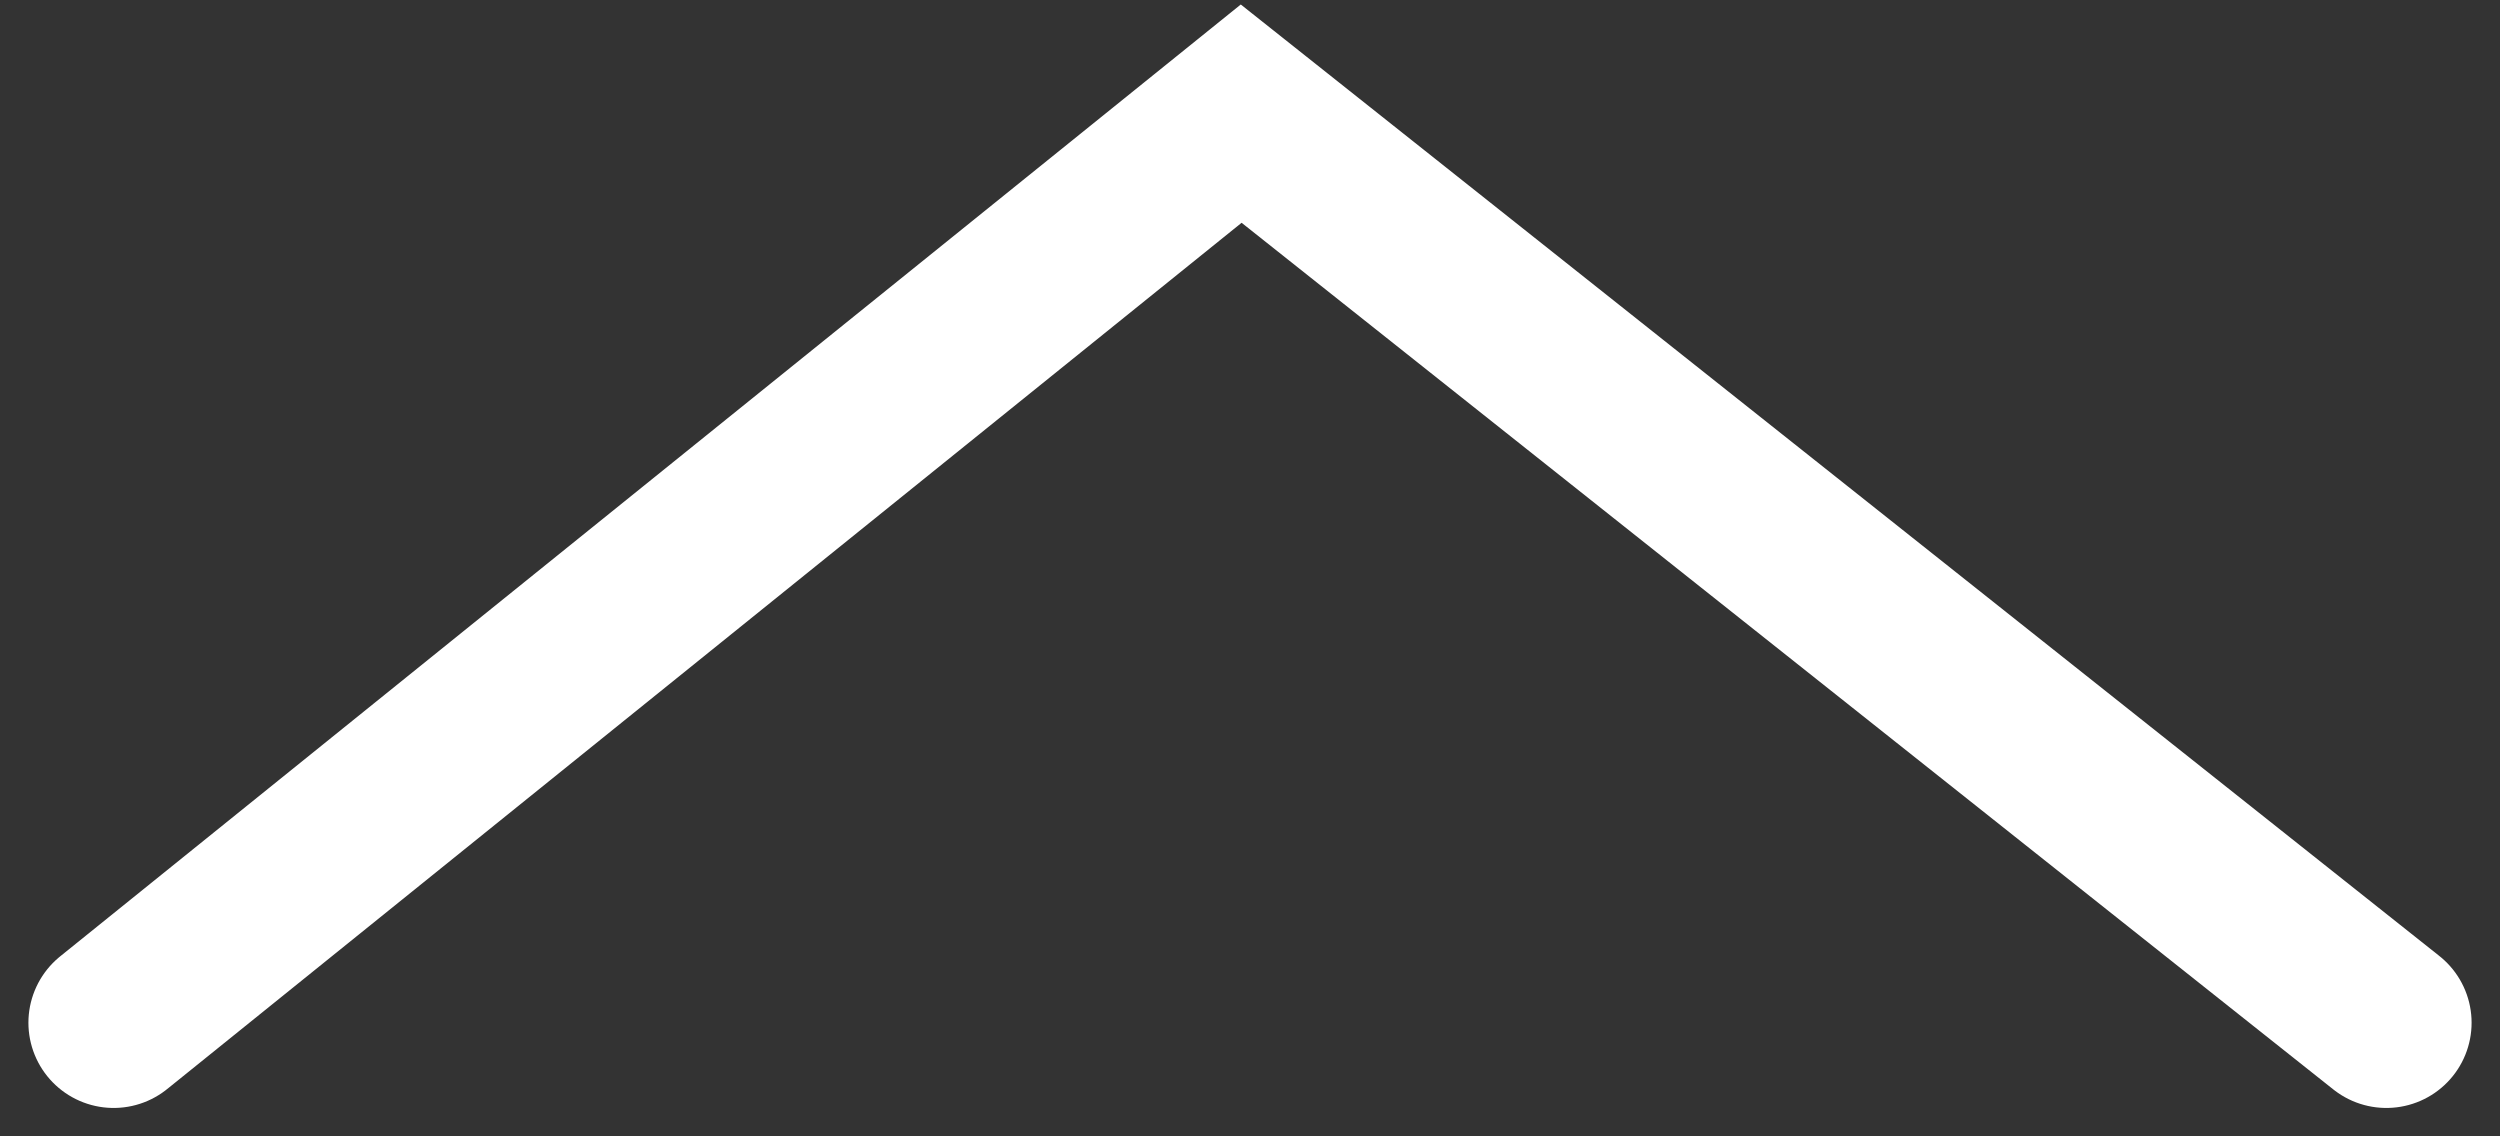
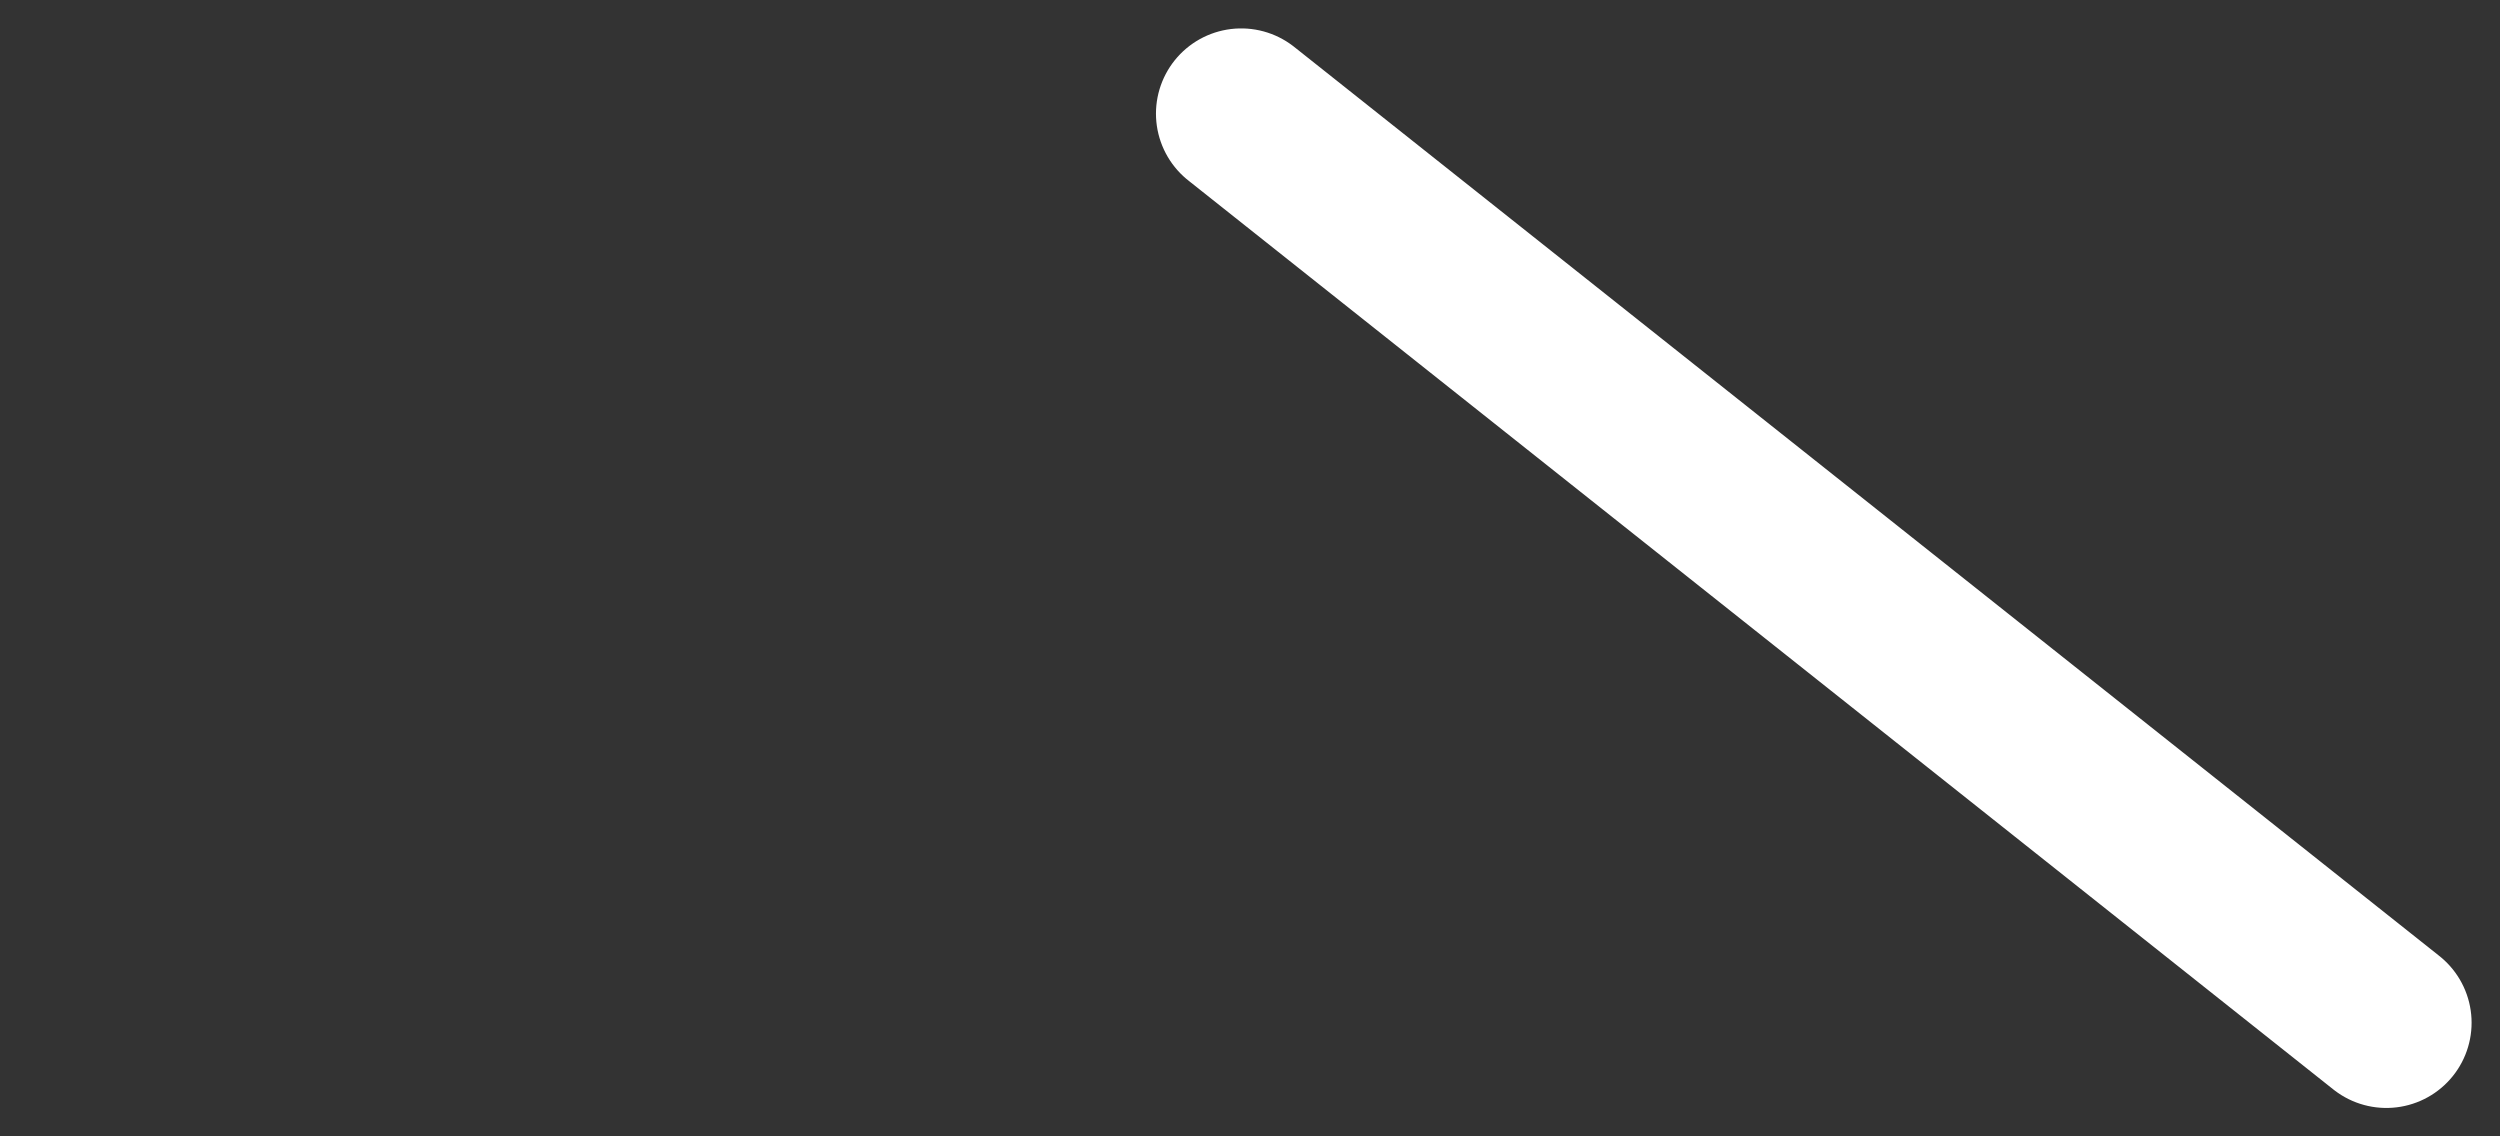
<svg xmlns="http://www.w3.org/2000/svg" width="44" height="20" viewBox="0 0 44 20" fill="none">
  <rect x="0" y="0" width="44" height="20" fill="#333333" stroke="none" />
-   <path d="M42 18L21.845 2L2 18" stroke="white" stroke-width="3" stroke-linecap="round" />
+   <path d="M42 18L21.845 2" stroke="white" stroke-width="3" stroke-linecap="round" />
</svg>